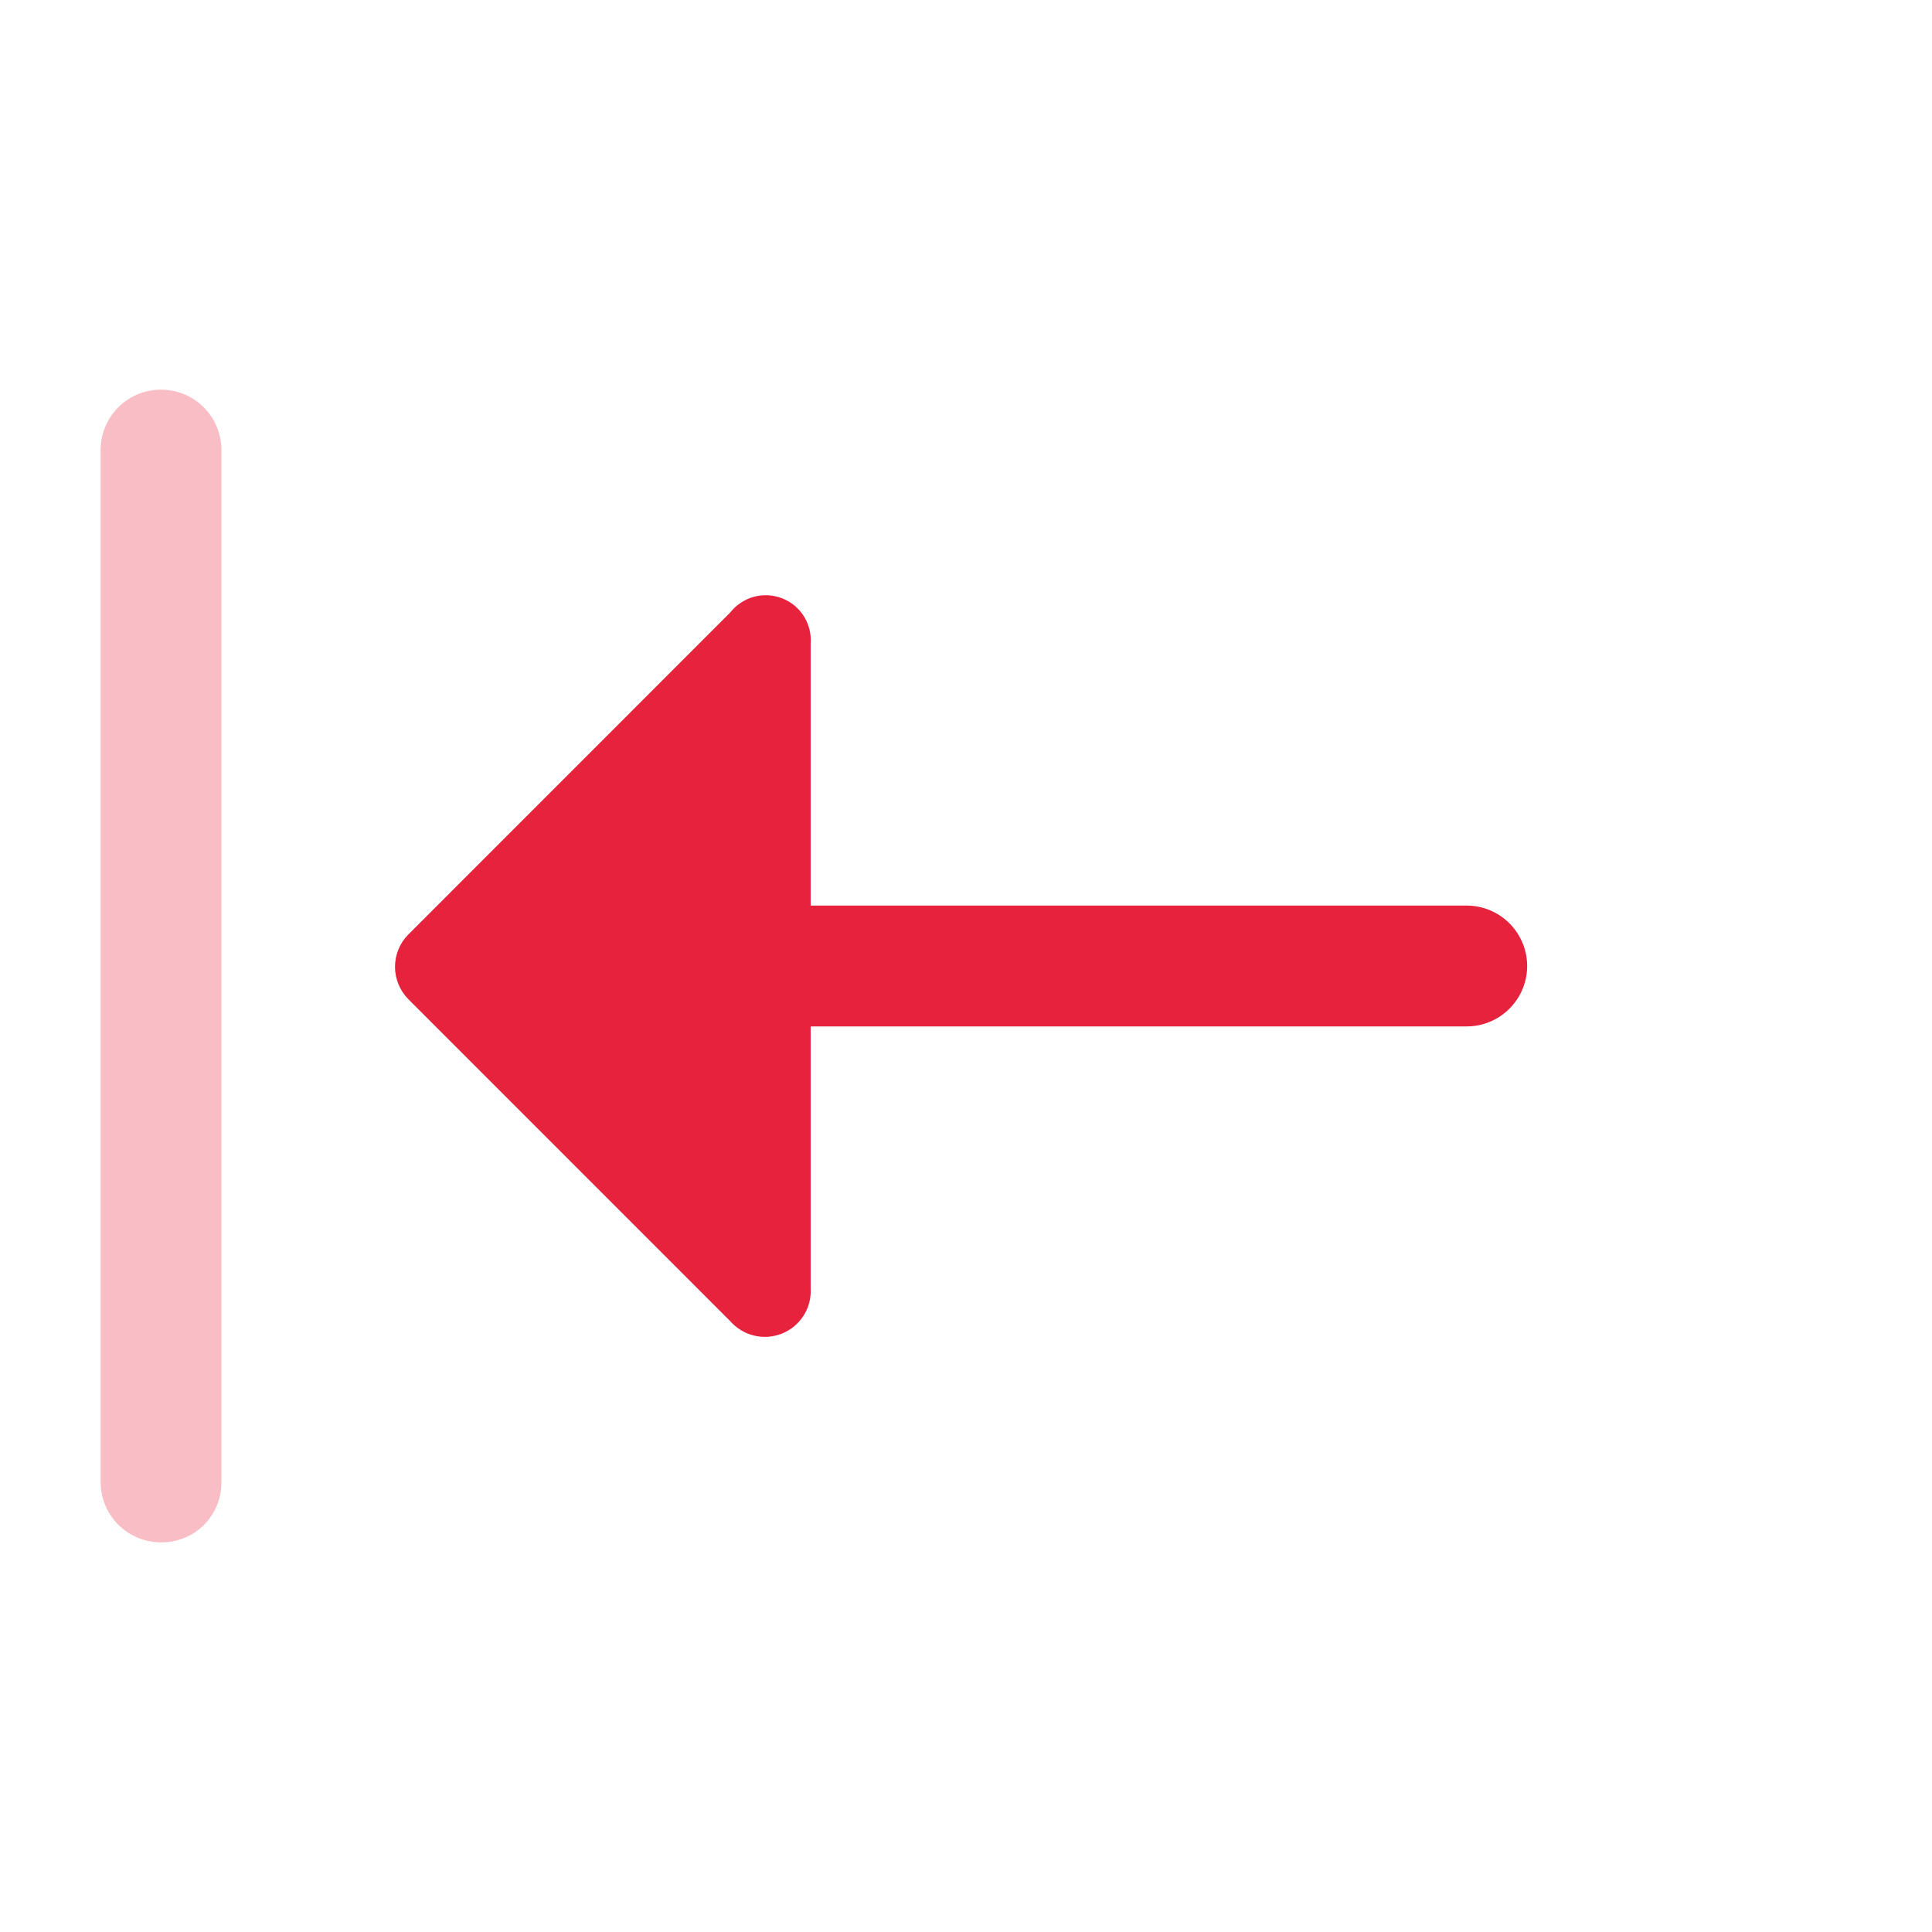
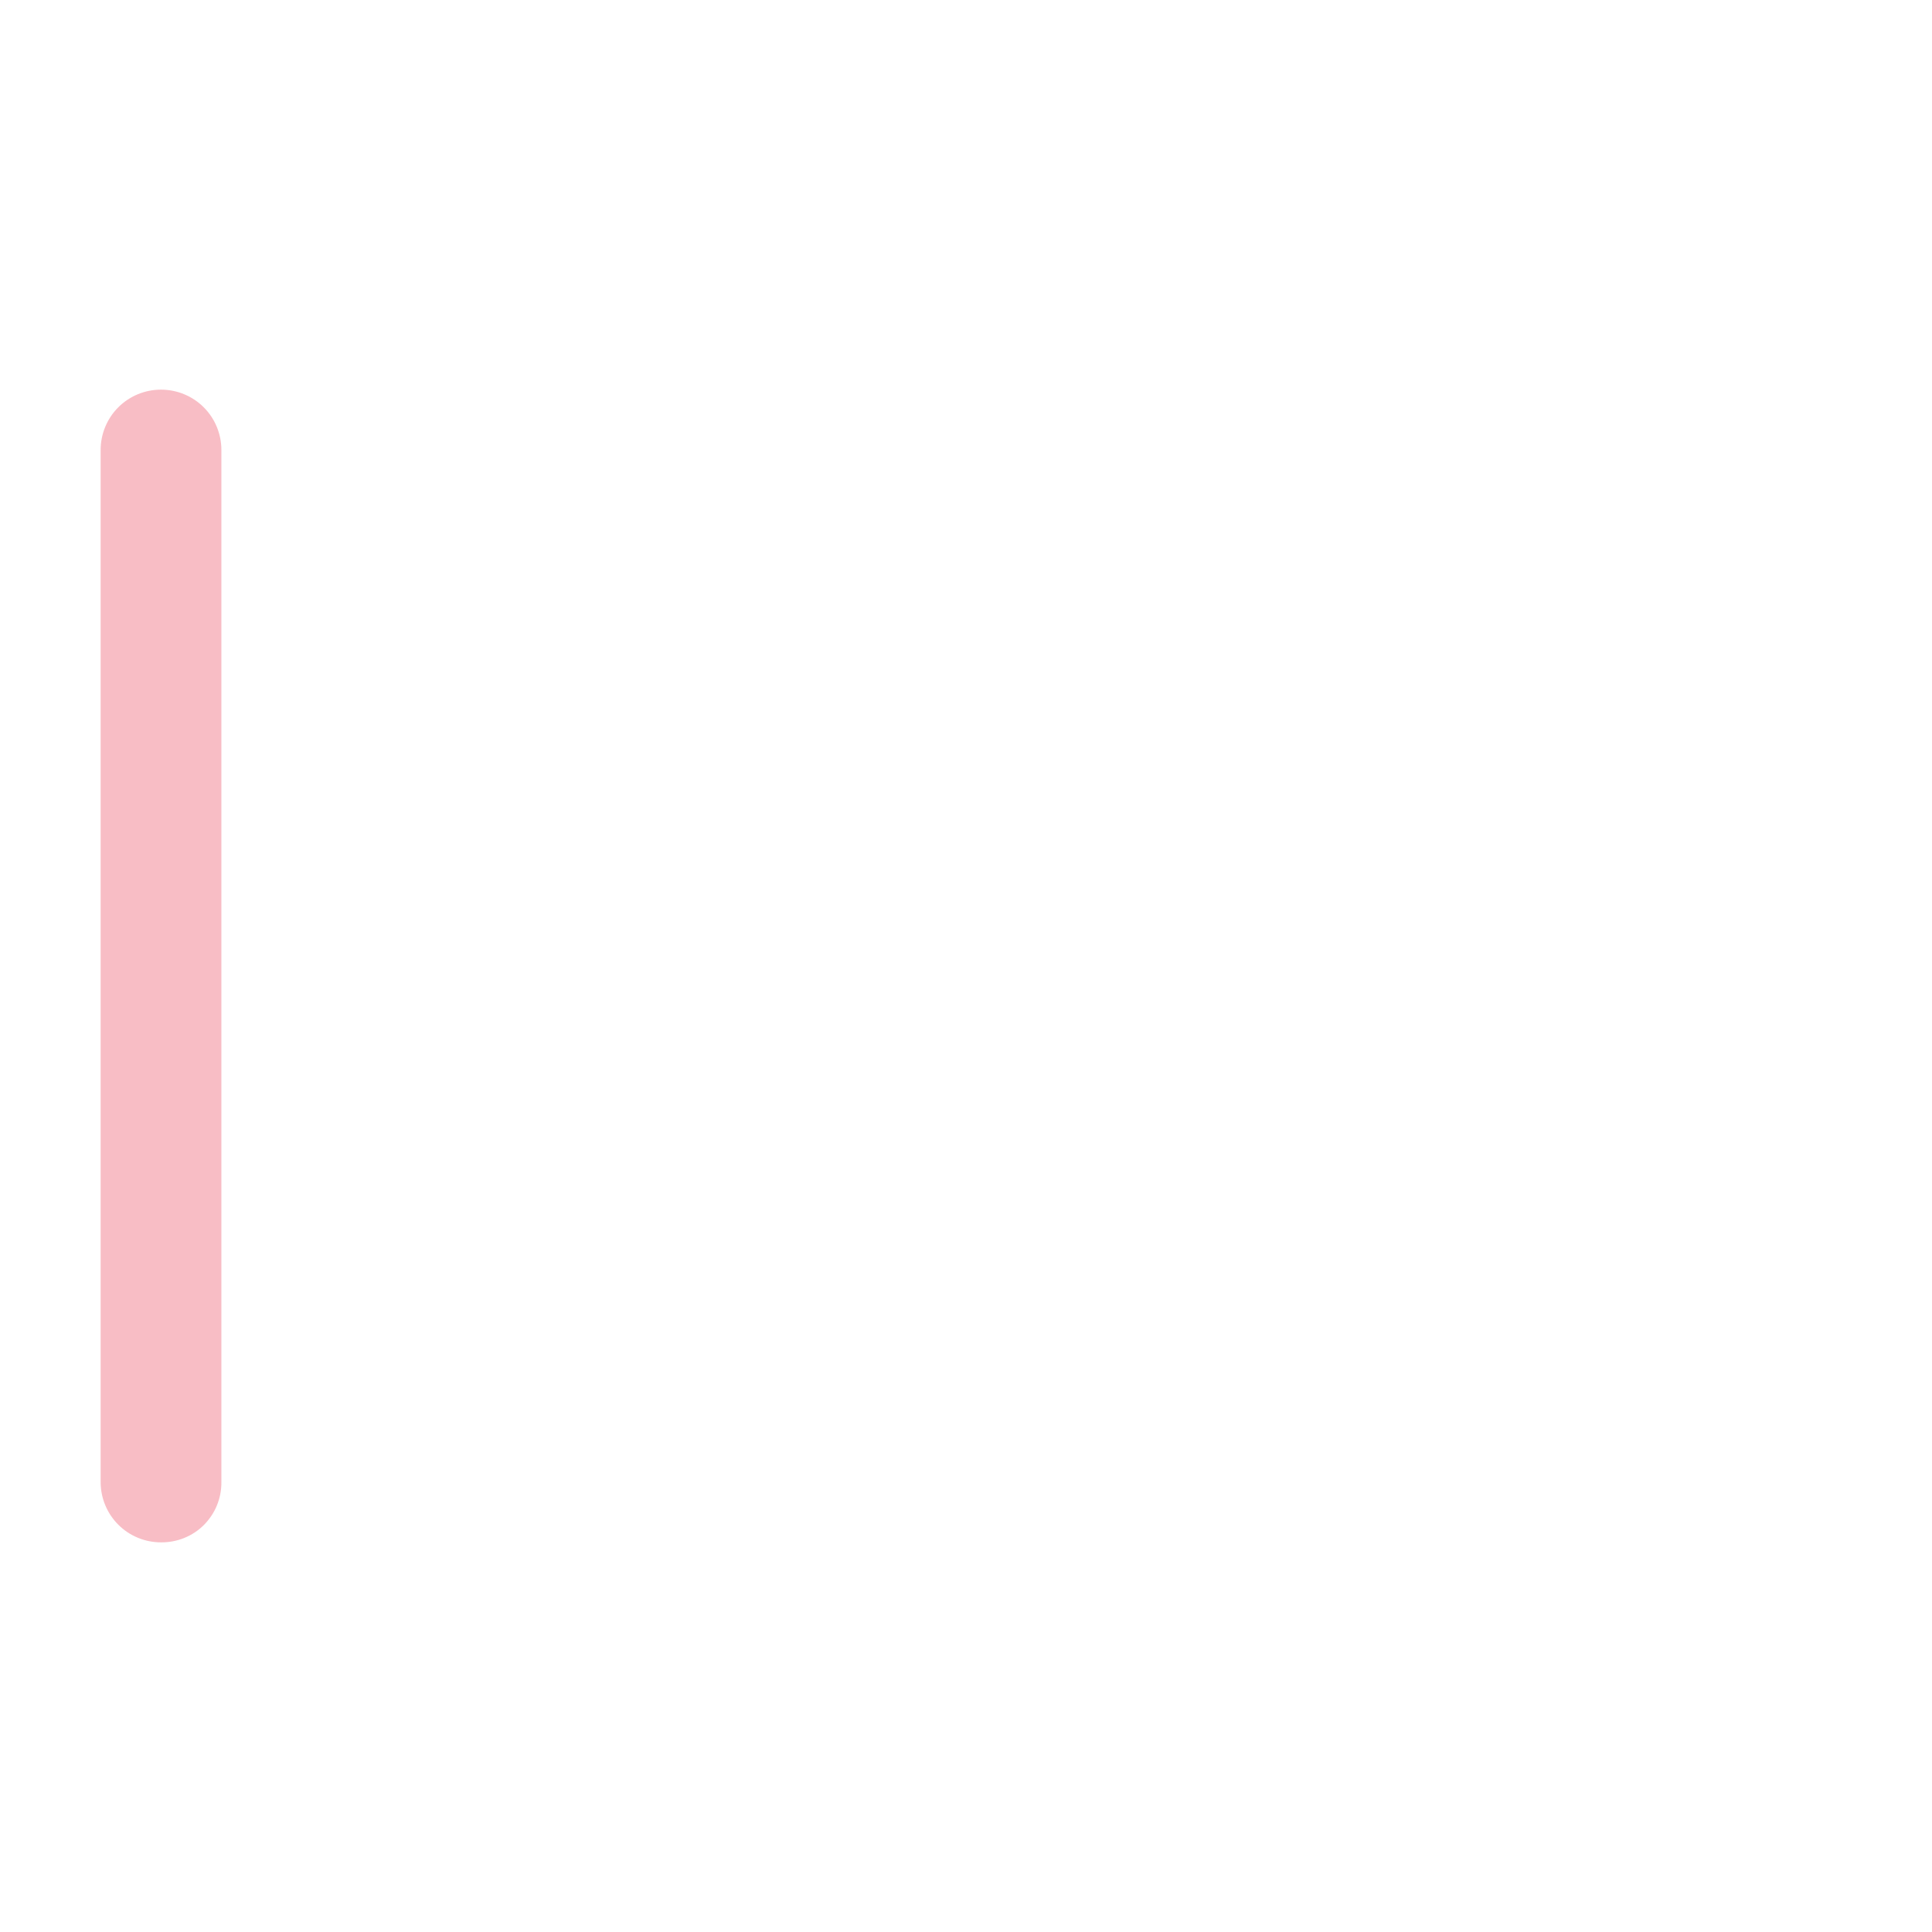
<svg xmlns="http://www.w3.org/2000/svg" width="22" height="22" viewBox="0 0 22 22" fill="none">
-   <path d="M16.702 10.312H9.231V7.333C9.24 7.223 9.213 7.113 9.155 7.019C9.096 6.925 9.009 6.853 8.906 6.813C8.803 6.773 8.69 6.767 8.583 6.796C8.477 6.826 8.382 6.889 8.314 6.976L4.648 10.643C4.552 10.74 4.498 10.872 4.498 11.009C4.498 11.146 4.552 11.278 4.648 11.376L8.314 15.043C8.386 15.125 8.482 15.184 8.588 15.209C8.695 15.234 8.807 15.226 8.908 15.184C9.009 15.143 9.095 15.07 9.153 14.977C9.211 14.885 9.238 14.776 9.231 14.667V11.688H16.702C16.884 11.688 17.059 11.615 17.188 11.486C17.317 11.357 17.39 11.182 17.39 11C17.39 10.818 17.317 10.643 17.188 10.514C17.059 10.385 16.884 10.312 16.702 10.312Z" fill="#E7223D" />
  <path opacity="0.3" d="M1.833 17.563C1.651 17.563 1.476 17.491 1.347 17.362C1.218 17.233 1.146 17.058 1.146 16.876V5.124C1.146 4.942 1.218 4.767 1.347 4.638C1.476 4.509 1.651 4.437 1.833 4.437C2.016 4.437 2.191 4.509 2.32 4.638C2.449 4.767 2.521 4.942 2.521 5.124V16.876C2.522 16.966 2.505 17.056 2.471 17.14C2.437 17.224 2.386 17.3 2.322 17.365C2.258 17.429 2.182 17.479 2.098 17.513C2.014 17.547 1.924 17.564 1.833 17.563Z" fill="#E7223D" />
</svg>